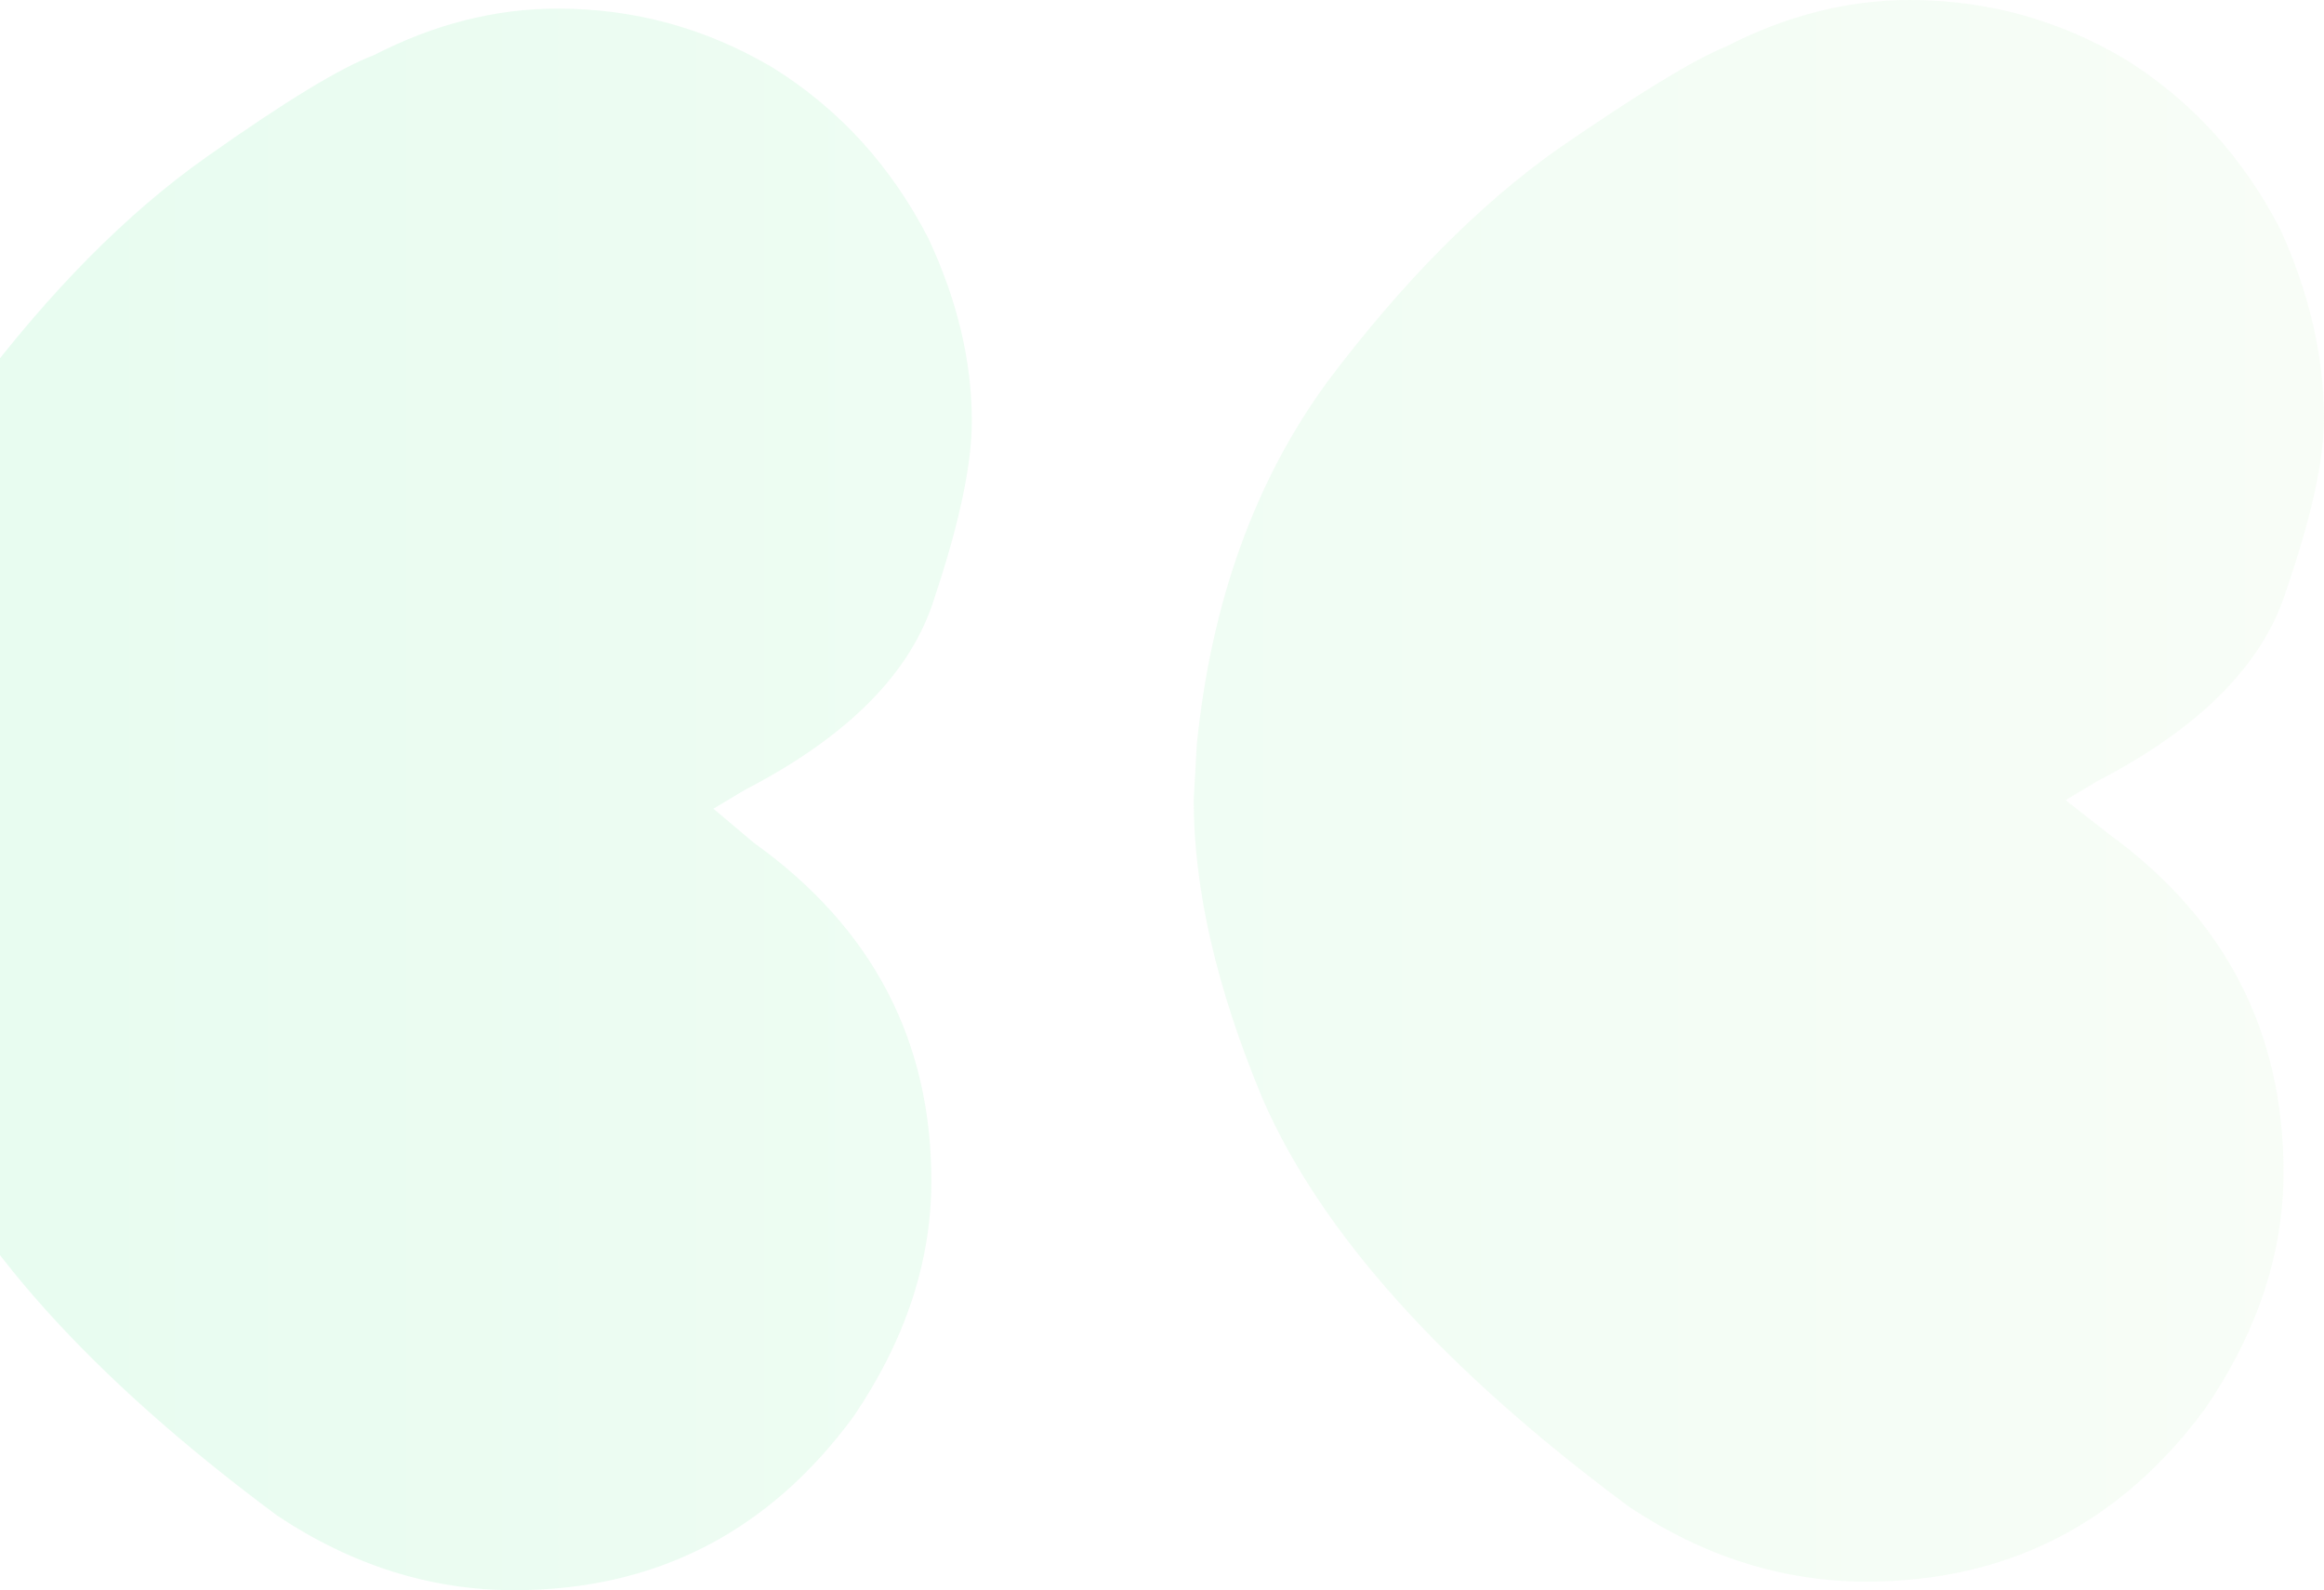
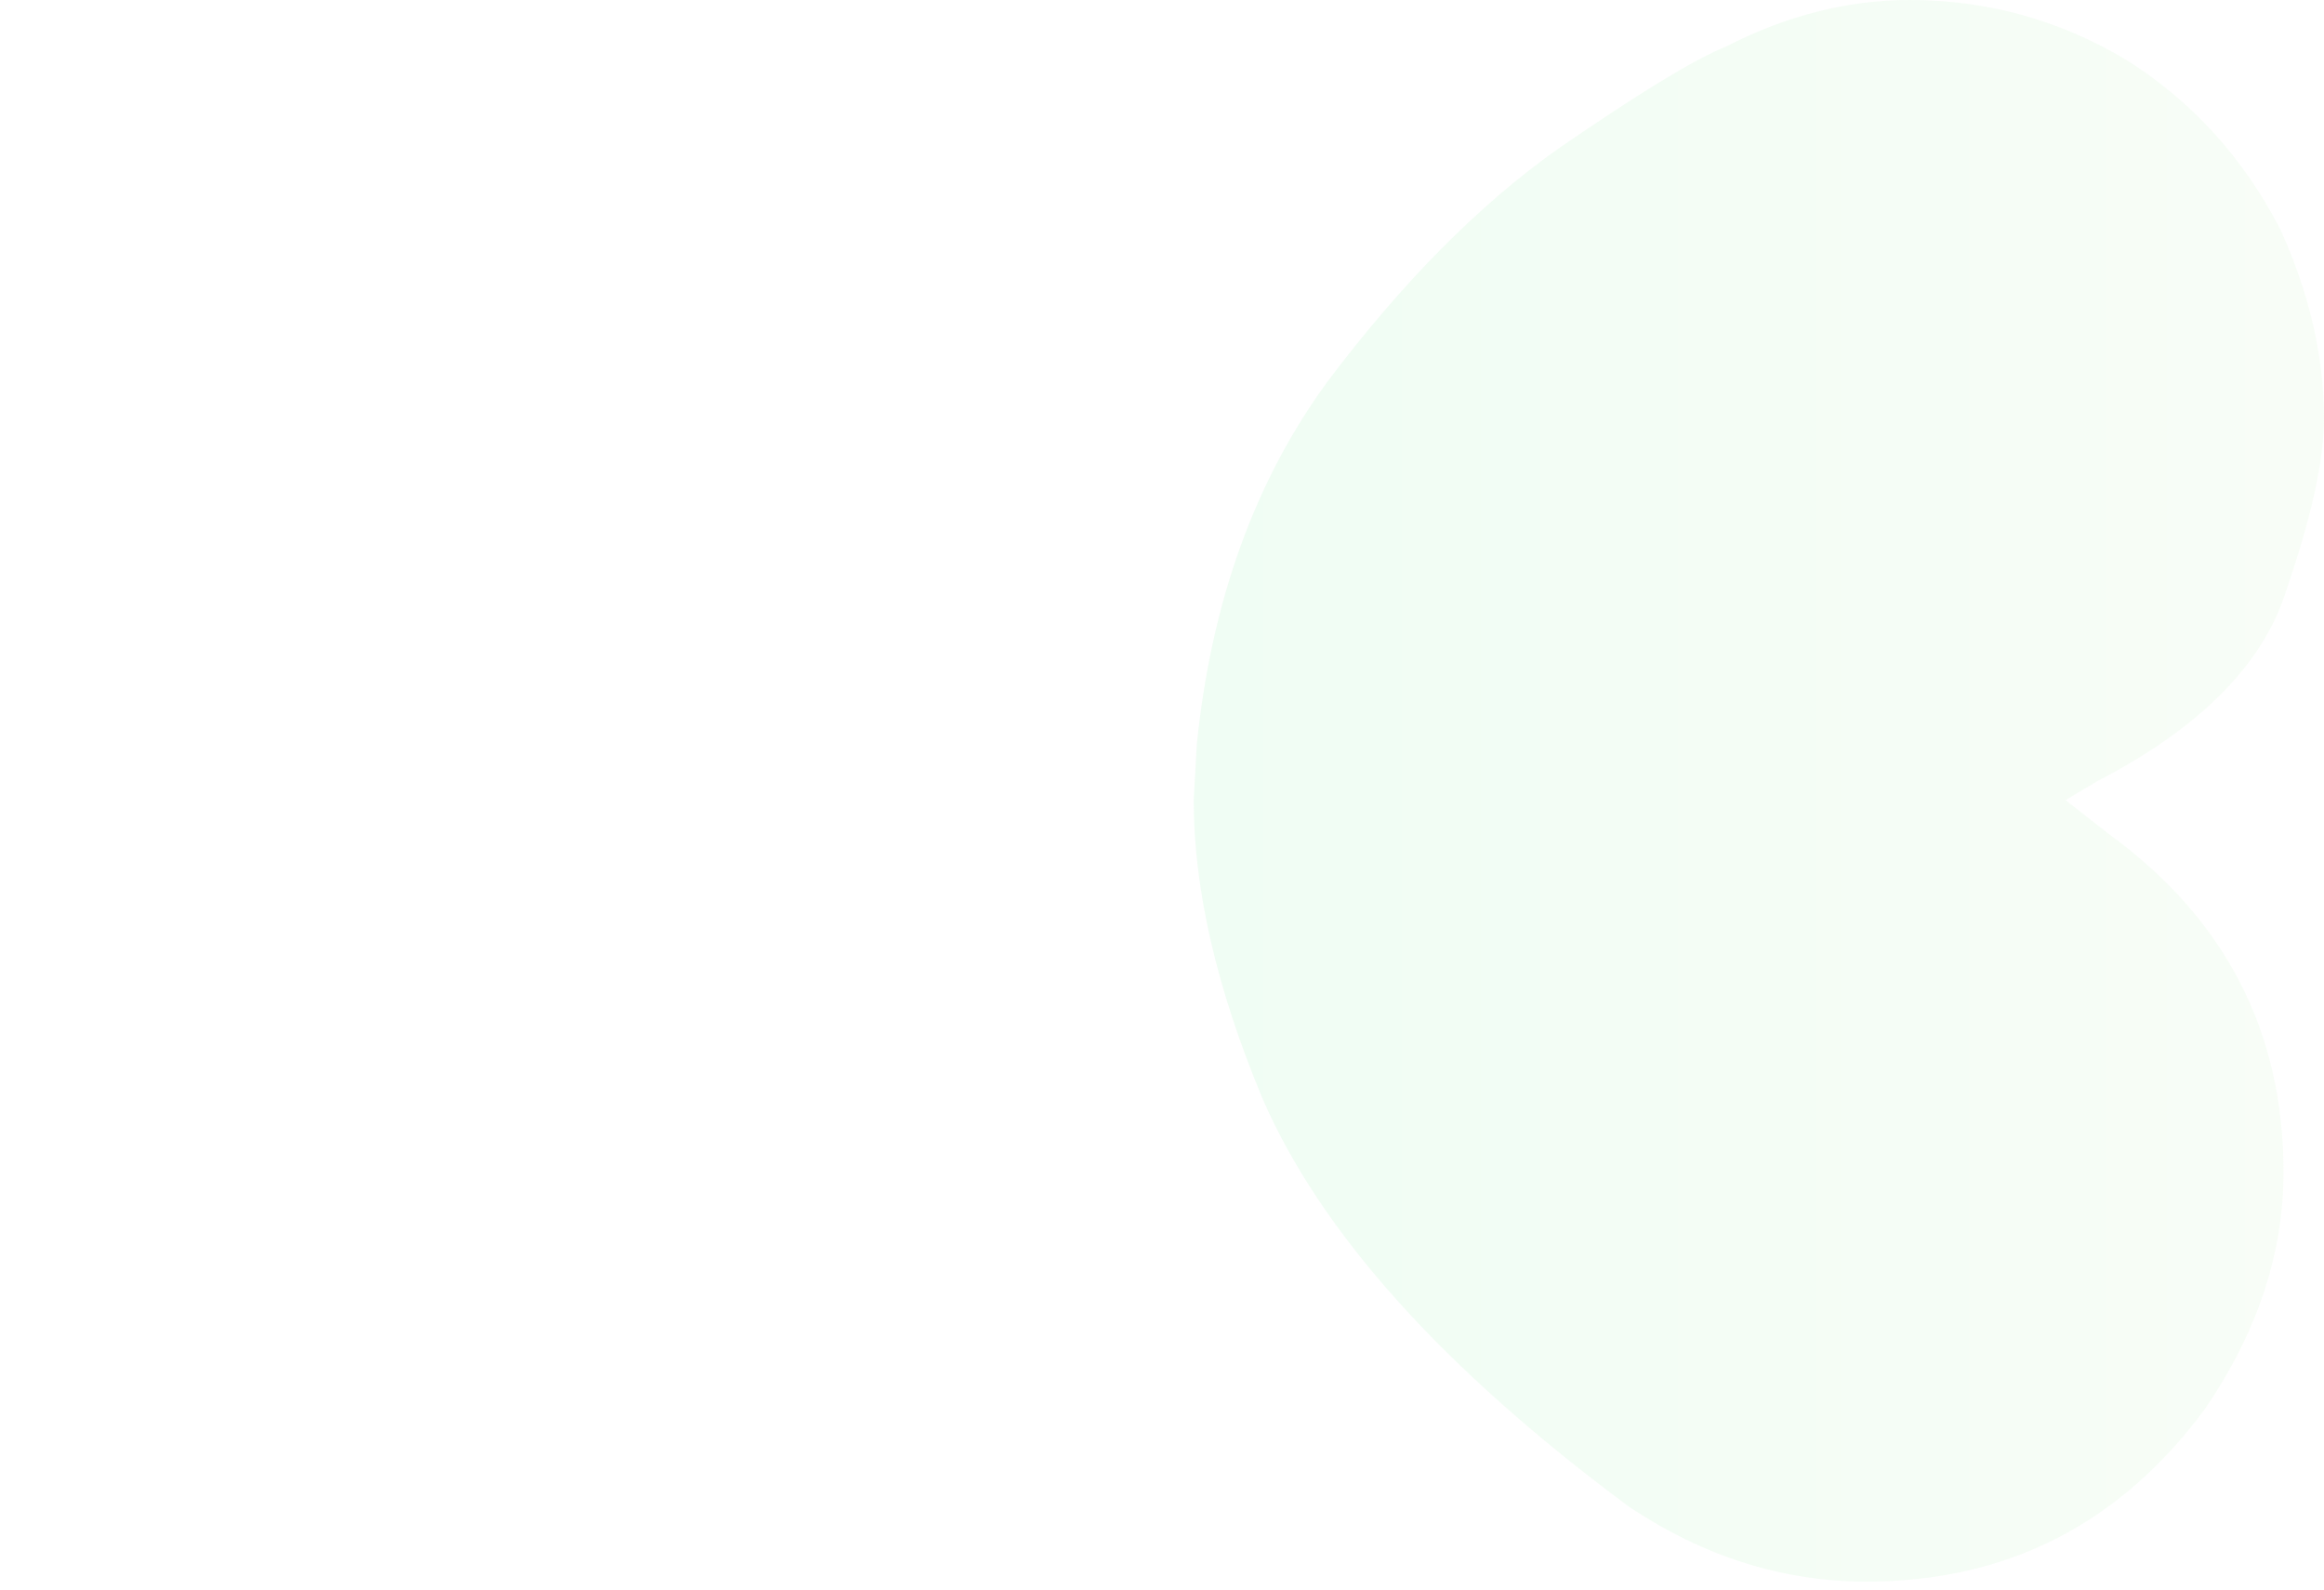
<svg xmlns="http://www.w3.org/2000/svg" width="440" height="301" viewBox="0 0 440 301" fill="none">
  <g opacity="0.1">
    <path d="M361.594 0C349.803 1.03559e-06 338.209 2.935 326.812 8.805C320.917 11.153 310.305 17.61 294.978 28.176C280.043 38.742 265.502 53.418 251.353 72.202C237.597 90.986 229.344 113.88 226.593 140.882L226.004 151.448C226.004 168.276 230.327 187.06 238.973 207.801C249.977 233.238 273.165 259.066 308.537 285.286C322.685 294.678 337.62 299.374 353.34 299.374C380.065 299.374 401.485 288.416 417.598 266.502C427.424 252.022 432.336 237.151 432.336 221.889C432.336 195.278 421.332 173.95 399.323 157.905L391.07 151.448L396.965 147.926C416.616 137.751 428.603 125.62 432.926 111.531C437.642 97.835 440 87.073 440 79.246C440 67.506 437.249 55.57 431.747 43.439C424.672 29.742 414.847 18.98 402.271 11.153C389.694 3.718 376.135 -1.27723e-06 361.594 0Z" fill="url(#paint0_linear_2432_6880)" />
-     <path d="M70.808 10.431C82.206 4.561 93.8 1.626 105.59 1.626C120.132 1.626 133.691 5.344 146.267 12.779C158.843 20.606 168.669 31.368 175.743 45.065C181.245 56.805 183.996 68.349 183.996 79.698C183.996 87.916 181.638 99.069 176.922 113.158C172.599 127.246 160.612 139.377 140.961 149.552L135.066 153.074L142.73 159.531C165.132 175.576 176.333 196.904 176.333 223.515C176.333 238.777 171.42 253.648 161.595 268.128C145.481 290.043 124.062 301 97.337 301C81.616 301 66.682 296.304 52.533 286.912C17.162 260.692 -6.026 234.864 -17.031 209.427C-25.677 188.686 -30 169.902 -30 153.074L-29.41 142.508C-26.659 115.506 -18.406 92.612 -4.651 73.828C9.498 55.044 24.04 40.369 38.974 29.802C53.909 19.236 64.52 12.779 70.808 10.431Z" fill="url(#paint1_linear_2432_6880)" />
  </g>
  <defs>
    <linearGradient id="paint0_linear_2432_6880" x1="481.362" y1="-70.835" x2="-31.758" y2="-70.835" gradientUnits="userSpaceOnUse">
      <stop stop-color="#C8F0B4" />
      <stop offset="1" stop-color="#04E061" />
    </linearGradient>
    <linearGradient id="paint1_linear_2432_6880" x1="481.362" y1="-70.835" x2="-31.758" y2="-70.835" gradientUnits="userSpaceOnUse">
      <stop stop-color="#C8F0B4" />
      <stop offset="1" stop-color="#04E061" />
    </linearGradient>
  </defs>
</svg>